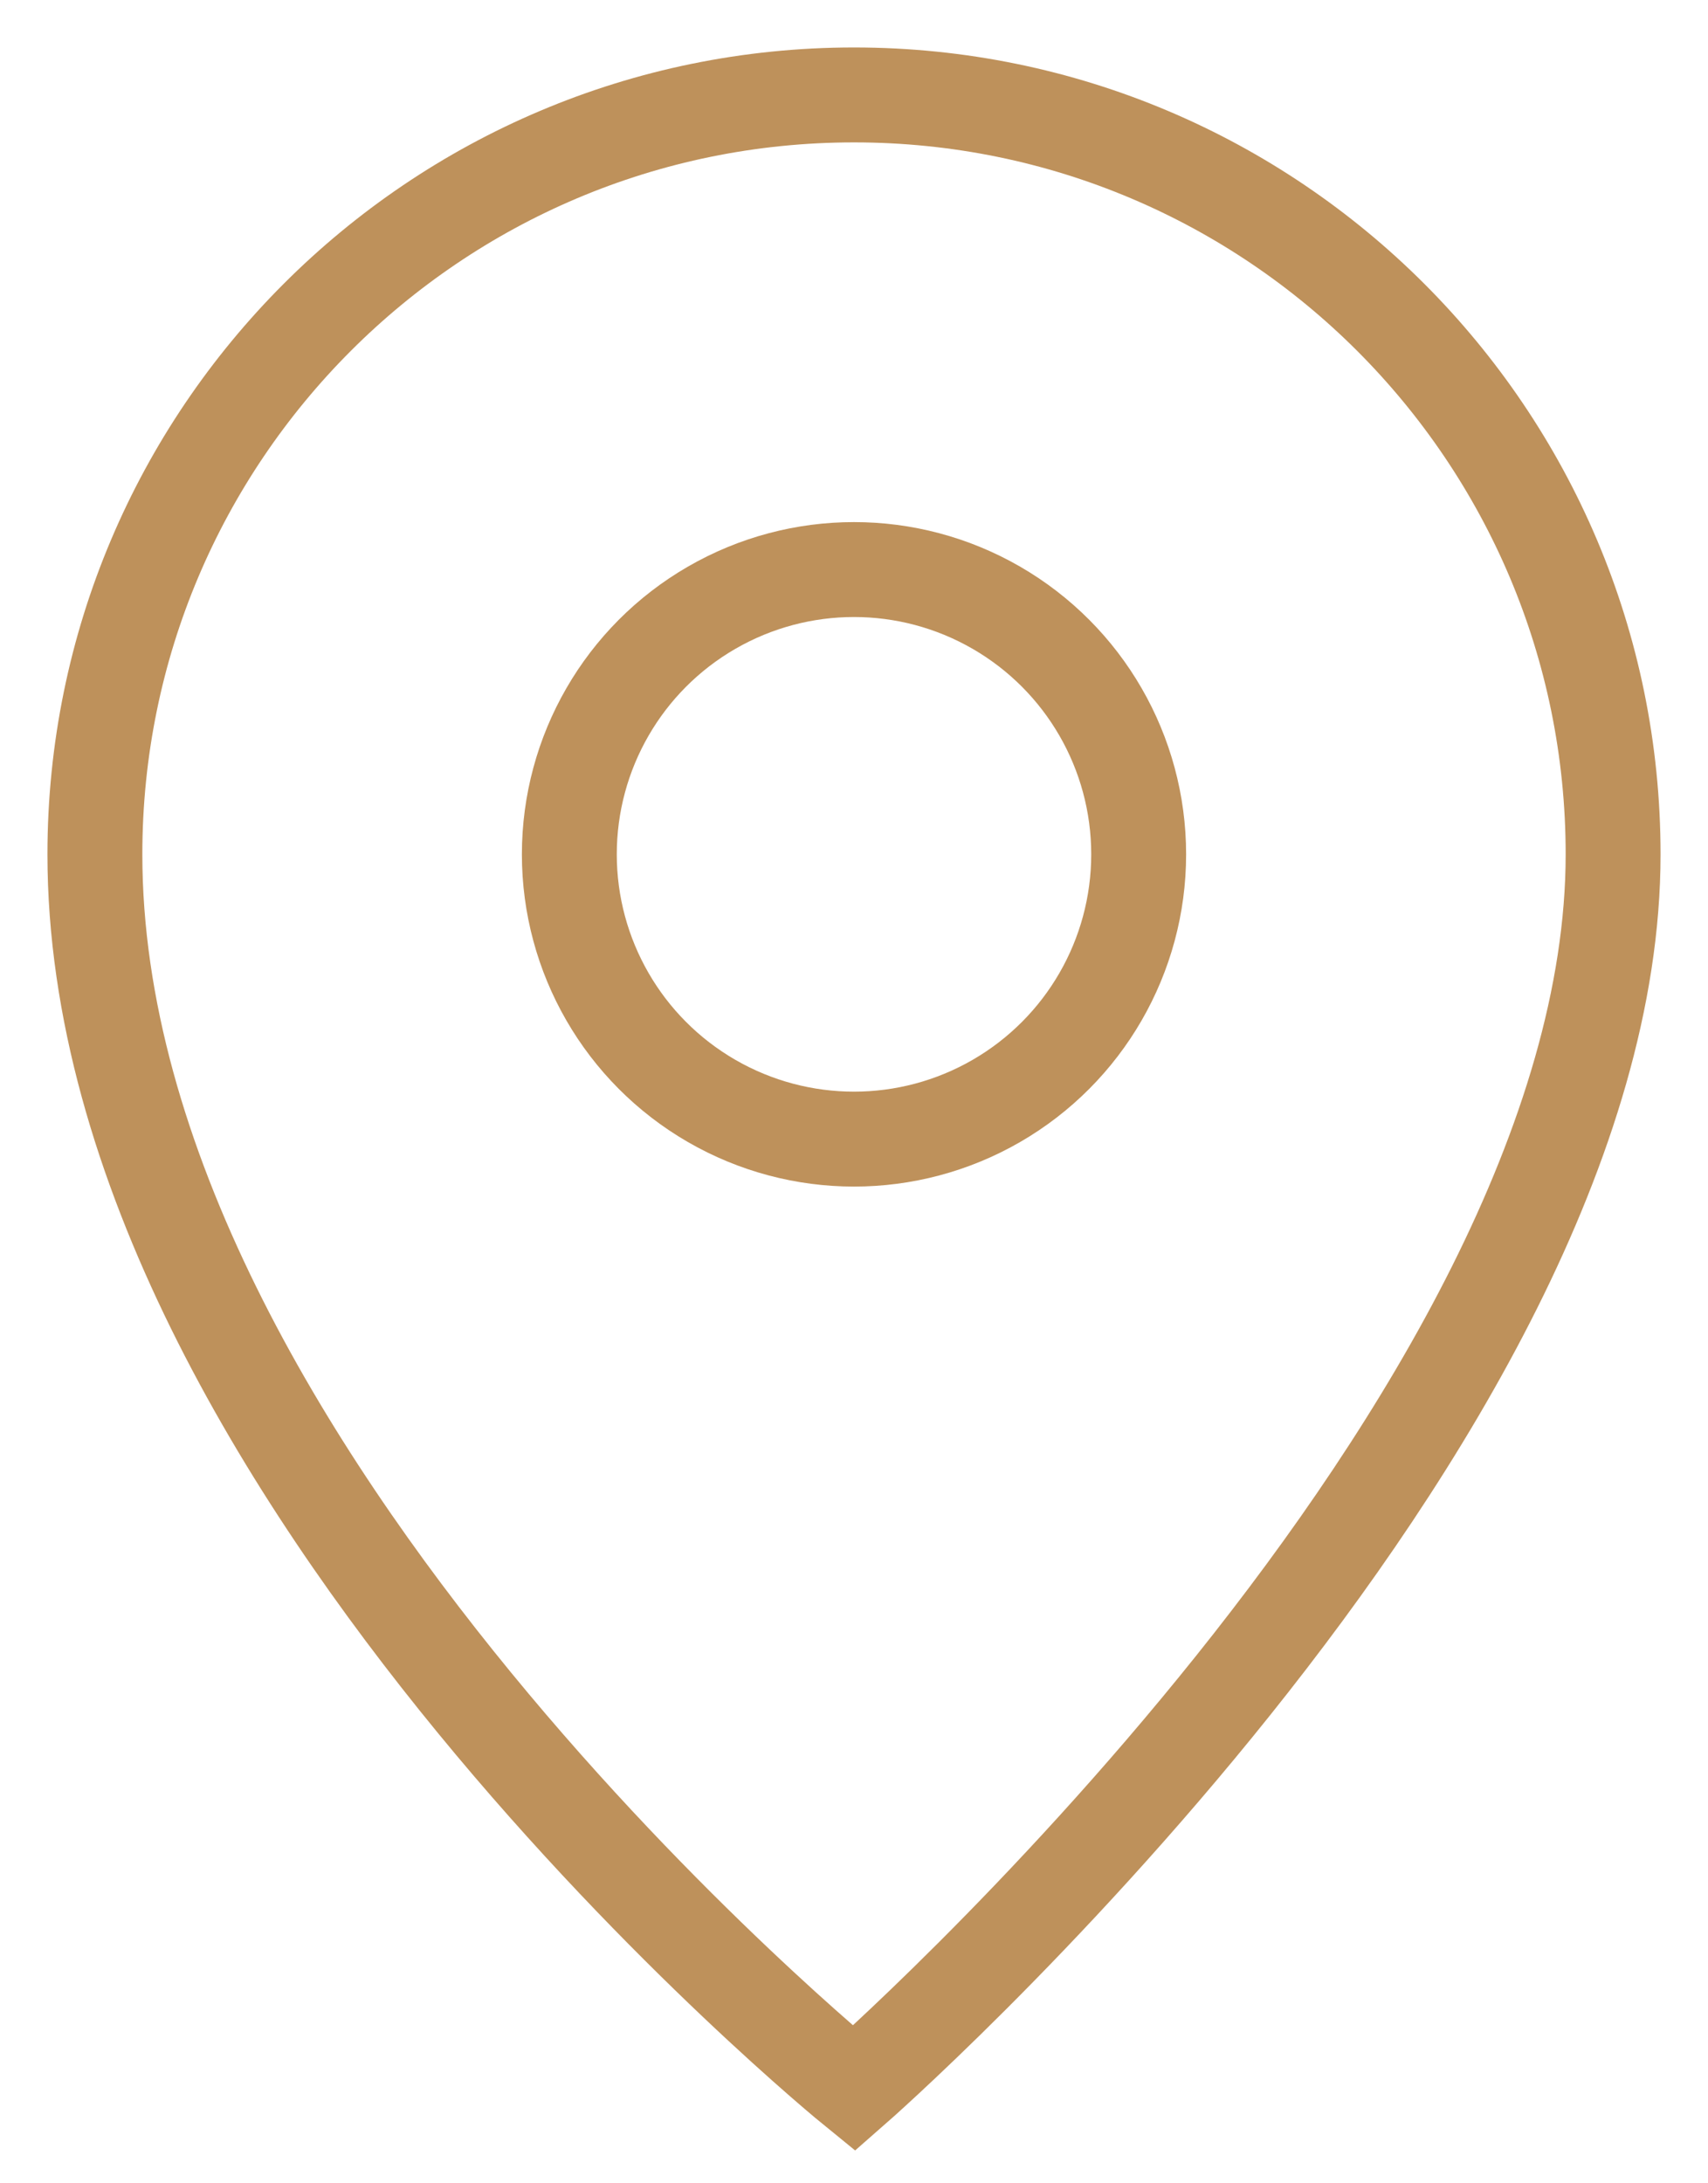
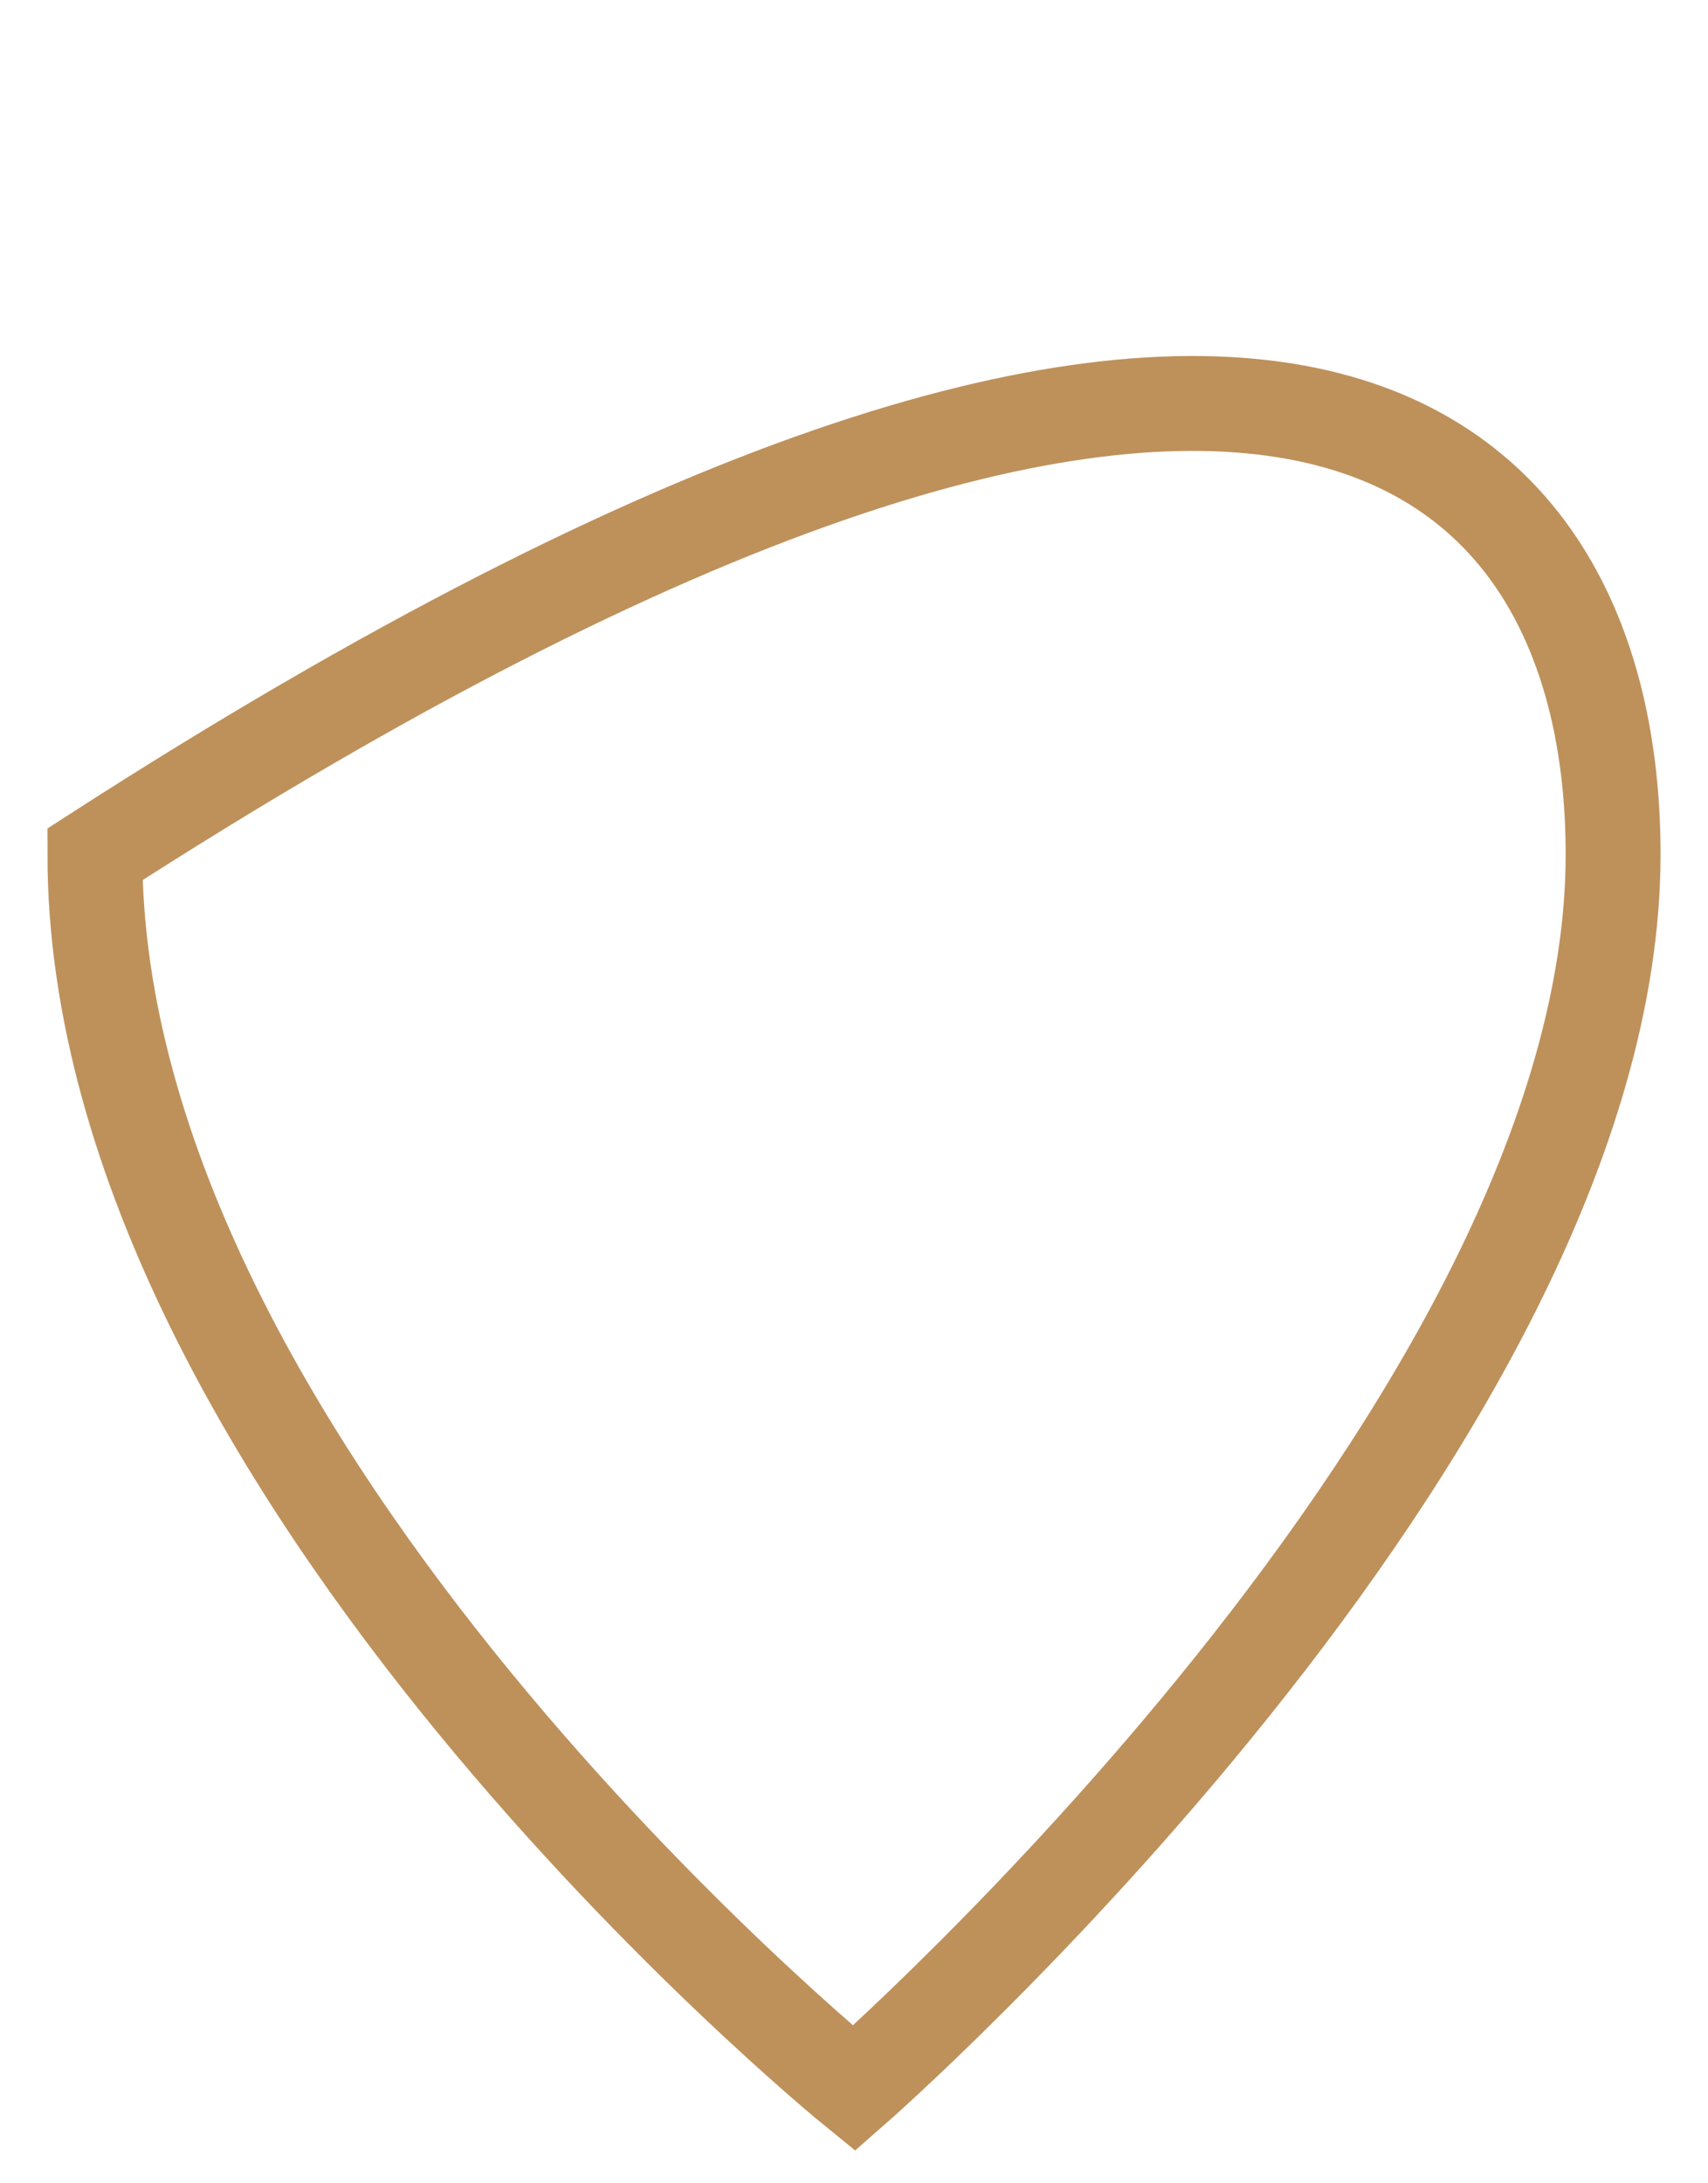
<svg xmlns="http://www.w3.org/2000/svg" width="18" height="23" viewBox="0 0 18 23" fill="none">
-   <circle cx="9" cy="9" r="3" stroke="#BE915B" />
-   <path d="M17 9C17 15 9 22 9 22C9 22 1 15.5 1 9C1 4.582 4.582 1 9 1C13.418 1 17 4.582 17 9Z" stroke="#BE915B" />
+   <path d="M17 9C17 15 9 22 9 22C9 22 1 15.5 1 9C13.418 1 17 4.582 17 9Z" stroke="#BE915B" />
</svg>